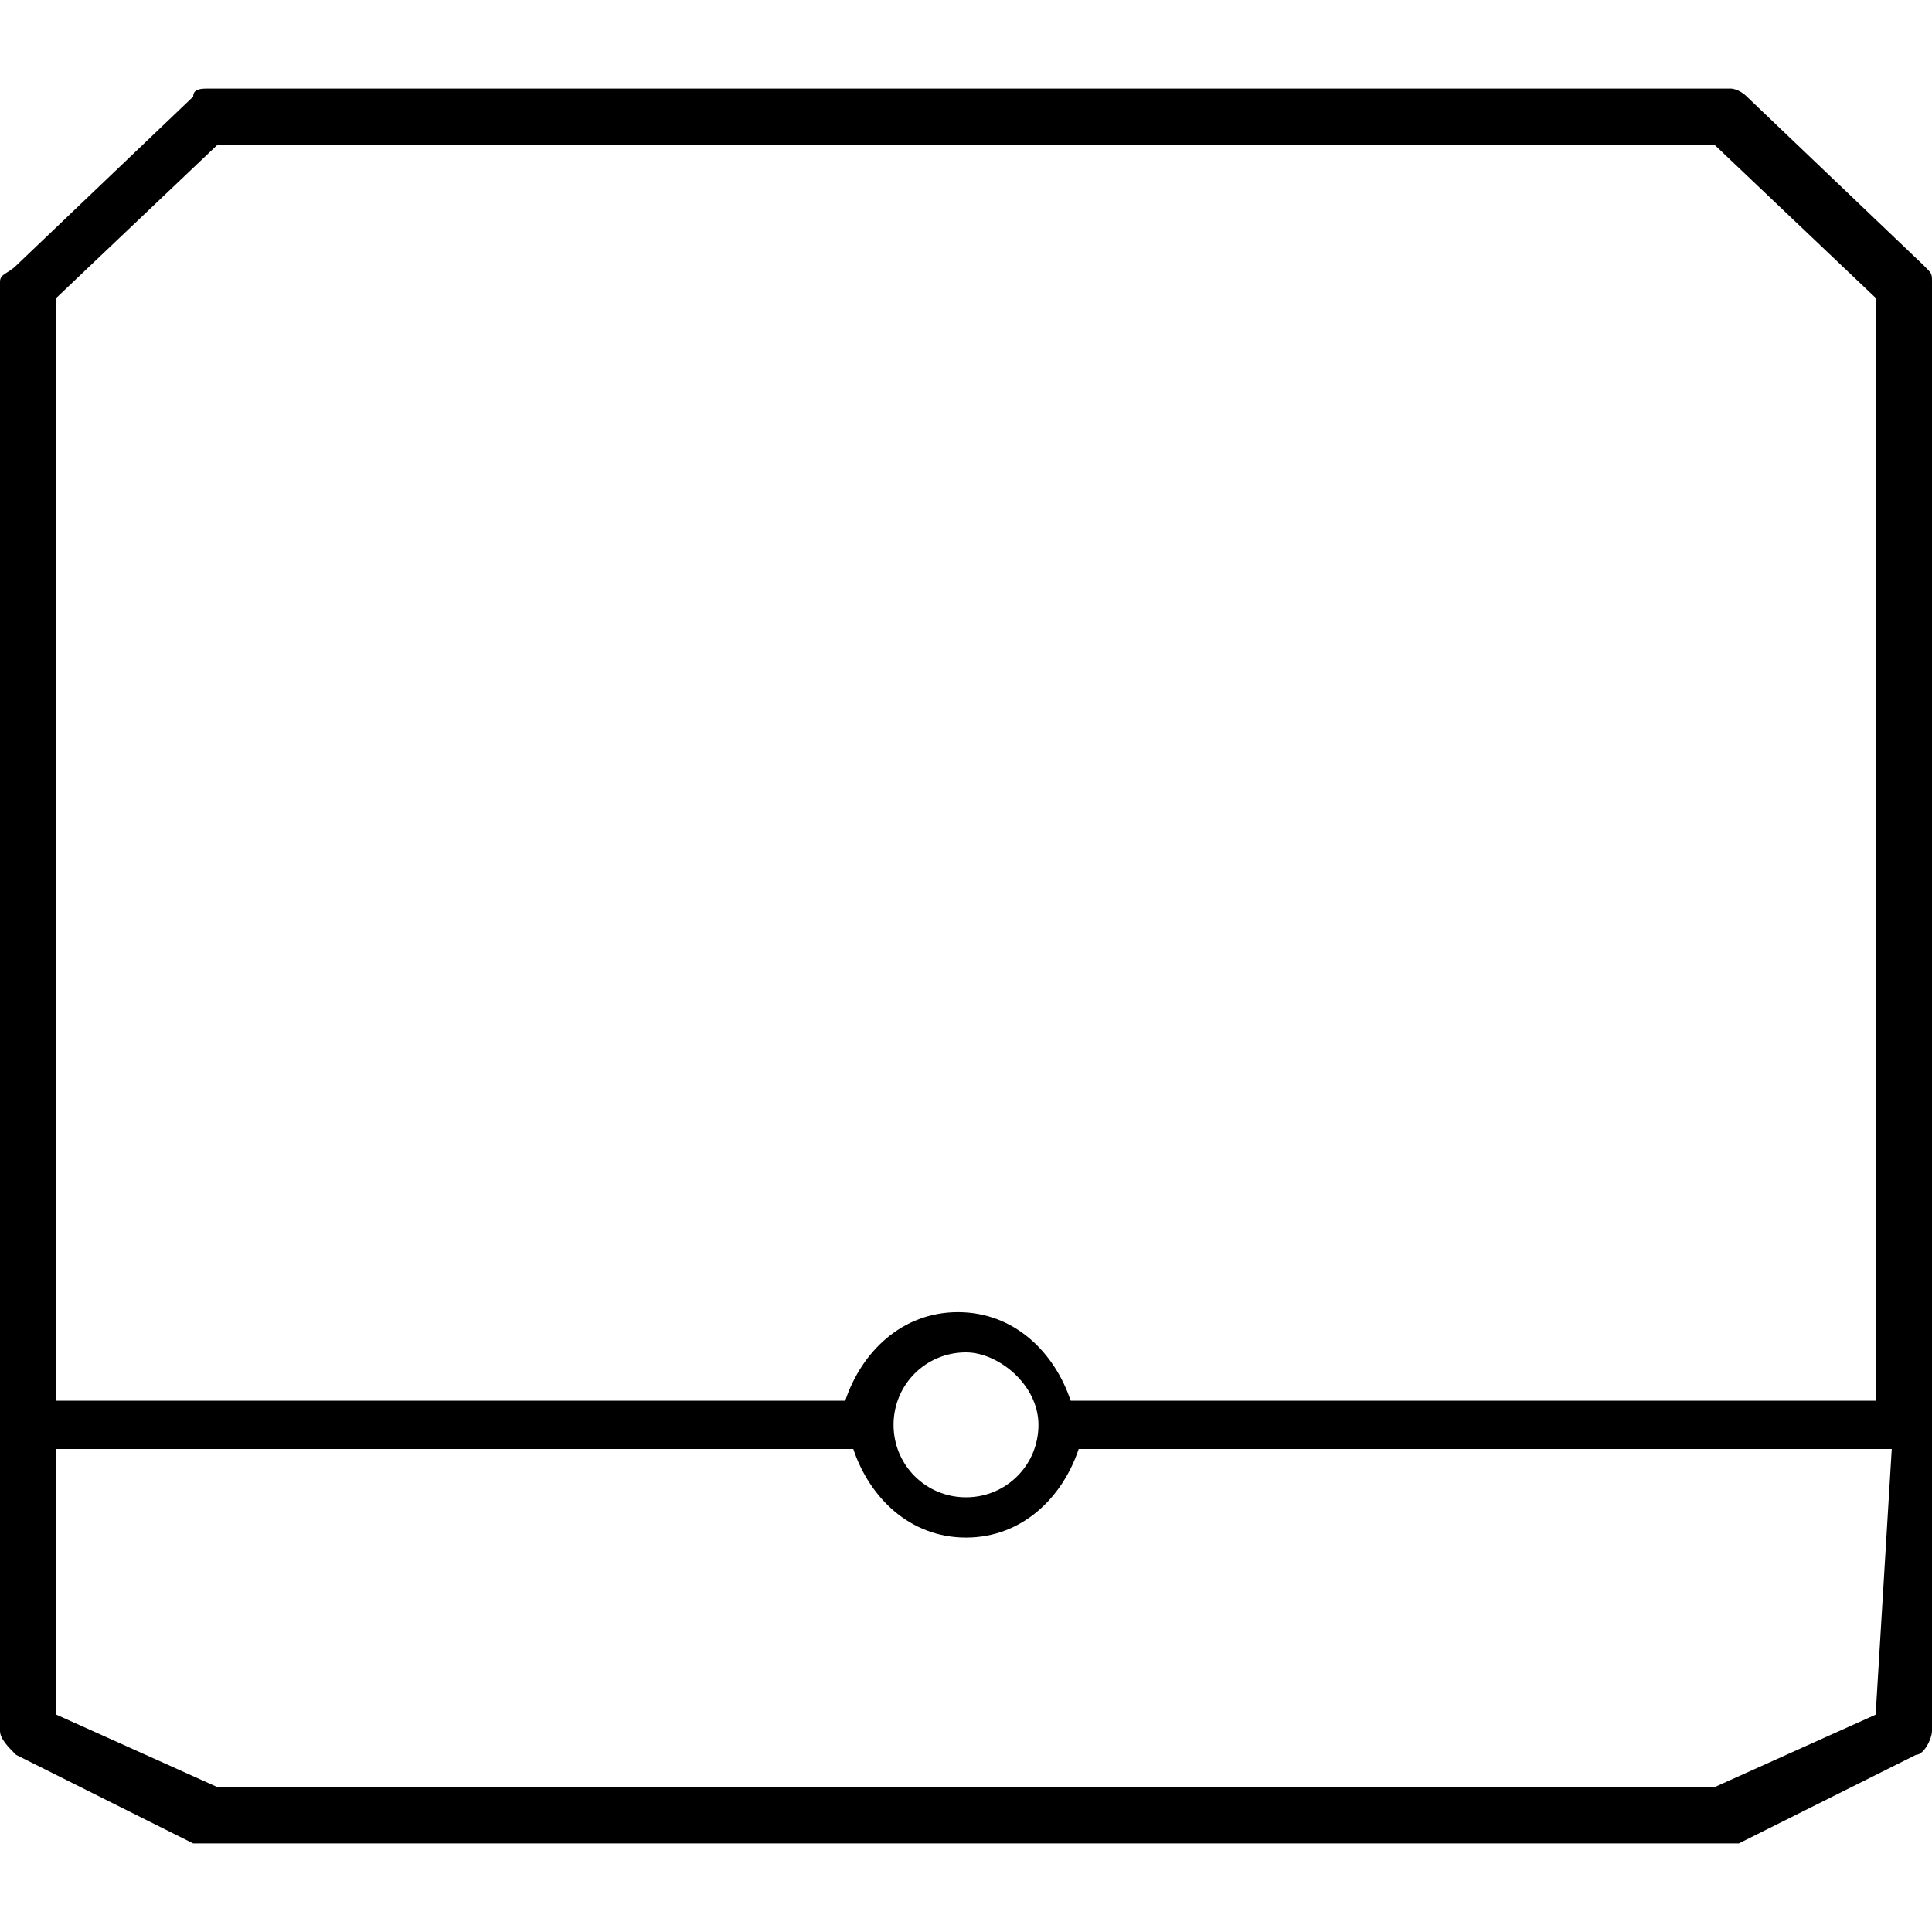
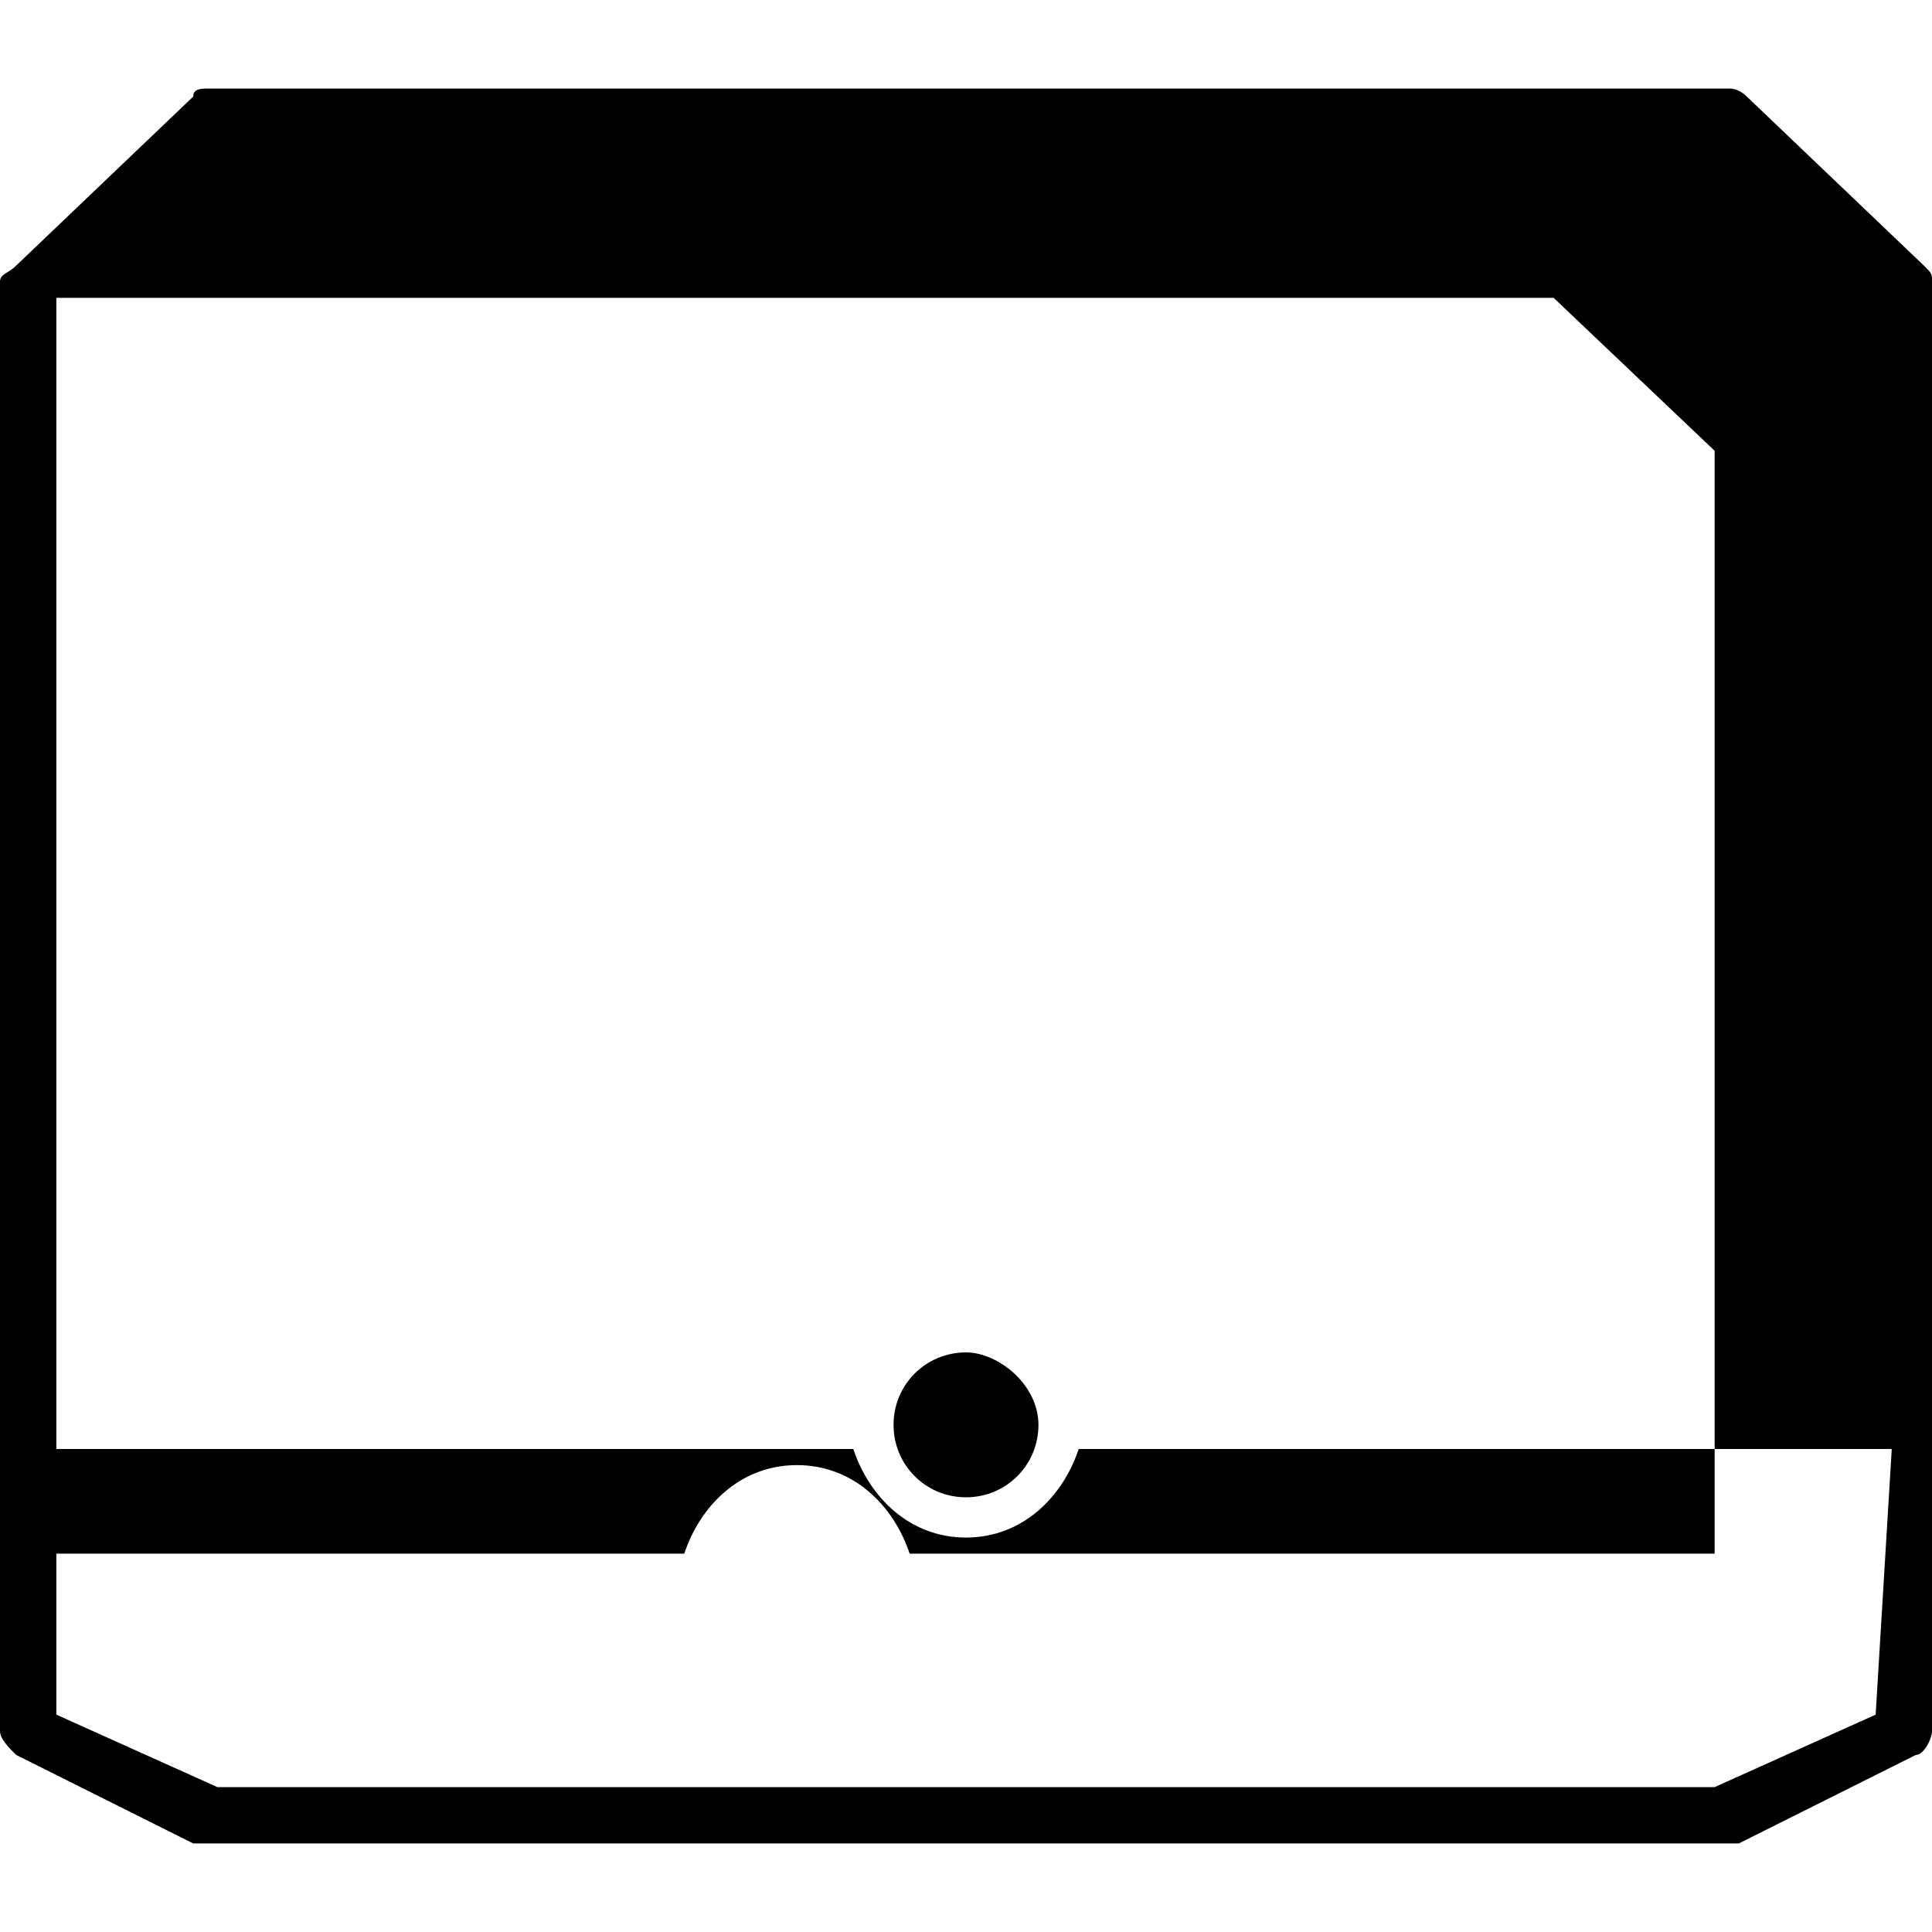
<svg xmlns="http://www.w3.org/2000/svg" viewBox="0 0 24 24">
-   <path d="M23.9 3.3l-2.2-2.1c-.1-.1-.2-.1-.2-.1H2.6c-.1 0-.2 0-.2.1L.2 3.3c-.1.1-.2.1-.2.2v18c0 .1.1.2.2.3l2.2 1.1h19.2l2.2-1.1c.1 0 .2-.2.2-.3v-18c0-.1 0-.1-.1-.2zM.7 3.7l2-1.9h18.6l2 1.9v13.7h-10c-.2-.6-.7-1.1-1.4-1.1s-1.2.5-1.4 1.1H.7V3.7zm12.2 14c0 .5-.4.9-.9.9s-.9-.4-.9-.9.4-.9.9-.9c.4 0 .9.4.9.9zm10.4 3.6l-2 .9H2.7l-2-.9V18h9.9c.2.6.7 1.1 1.4 1.1s1.2-.5 1.4-1.1h10.1l-.2 3.3z" />
+   <path d="M23.9 3.3l-2.2-2.1c-.1-.1-.2-.1-.2-.1H2.6c-.1 0-.2 0-.2.1L.2 3.3c-.1.1-.2.1-.2.2v18c0 .1.1.2.2.3l2.2 1.1h19.2l2.2-1.1c.1 0 .2-.2.2-.3v-18c0-.1 0-.1-.1-.2zM.7 3.7h18.6l2 1.9v13.7h-10c-.2-.6-.7-1.1-1.4-1.1s-1.2.5-1.4 1.1H.7V3.7zm12.2 14c0 .5-.4.9-.9.9s-.9-.4-.9-.9.4-.9.9-.9c.4 0 .9.4.9.9zm10.4 3.6l-2 .9H2.7l-2-.9V18h9.9c.2.6.7 1.1 1.4 1.1s1.2-.5 1.4-1.1h10.1l-.2 3.3z" />
</svg>